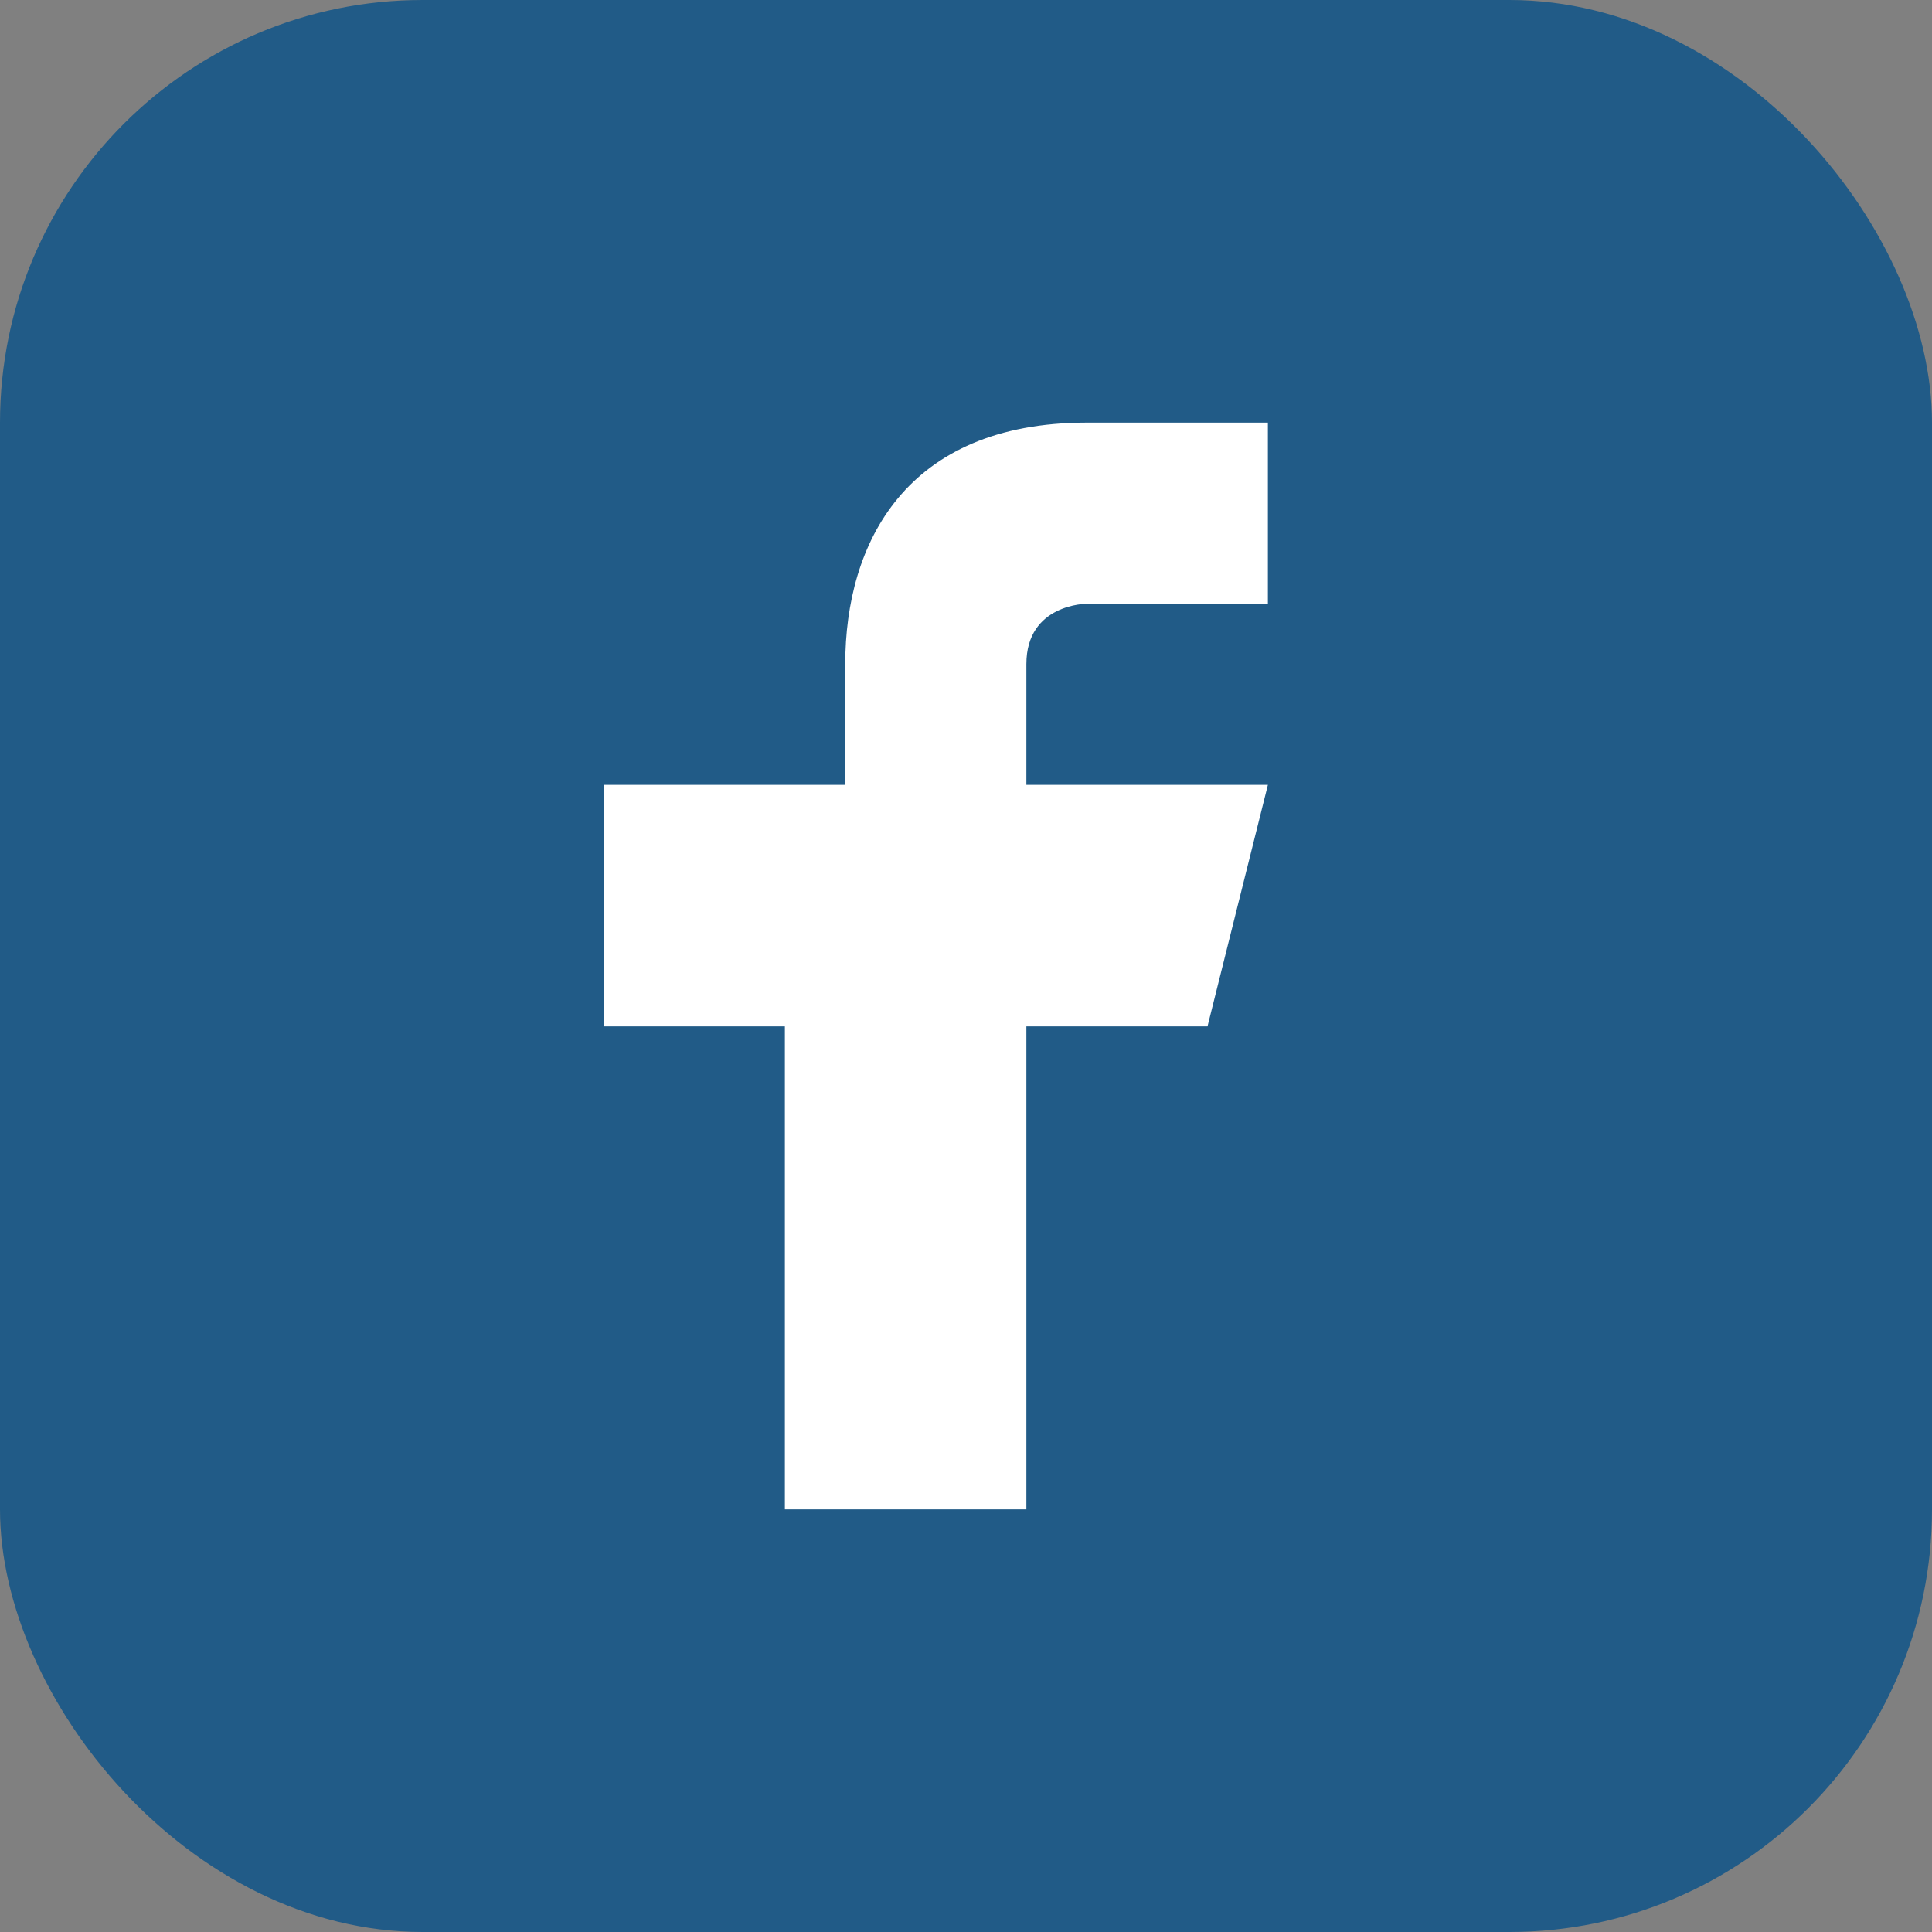
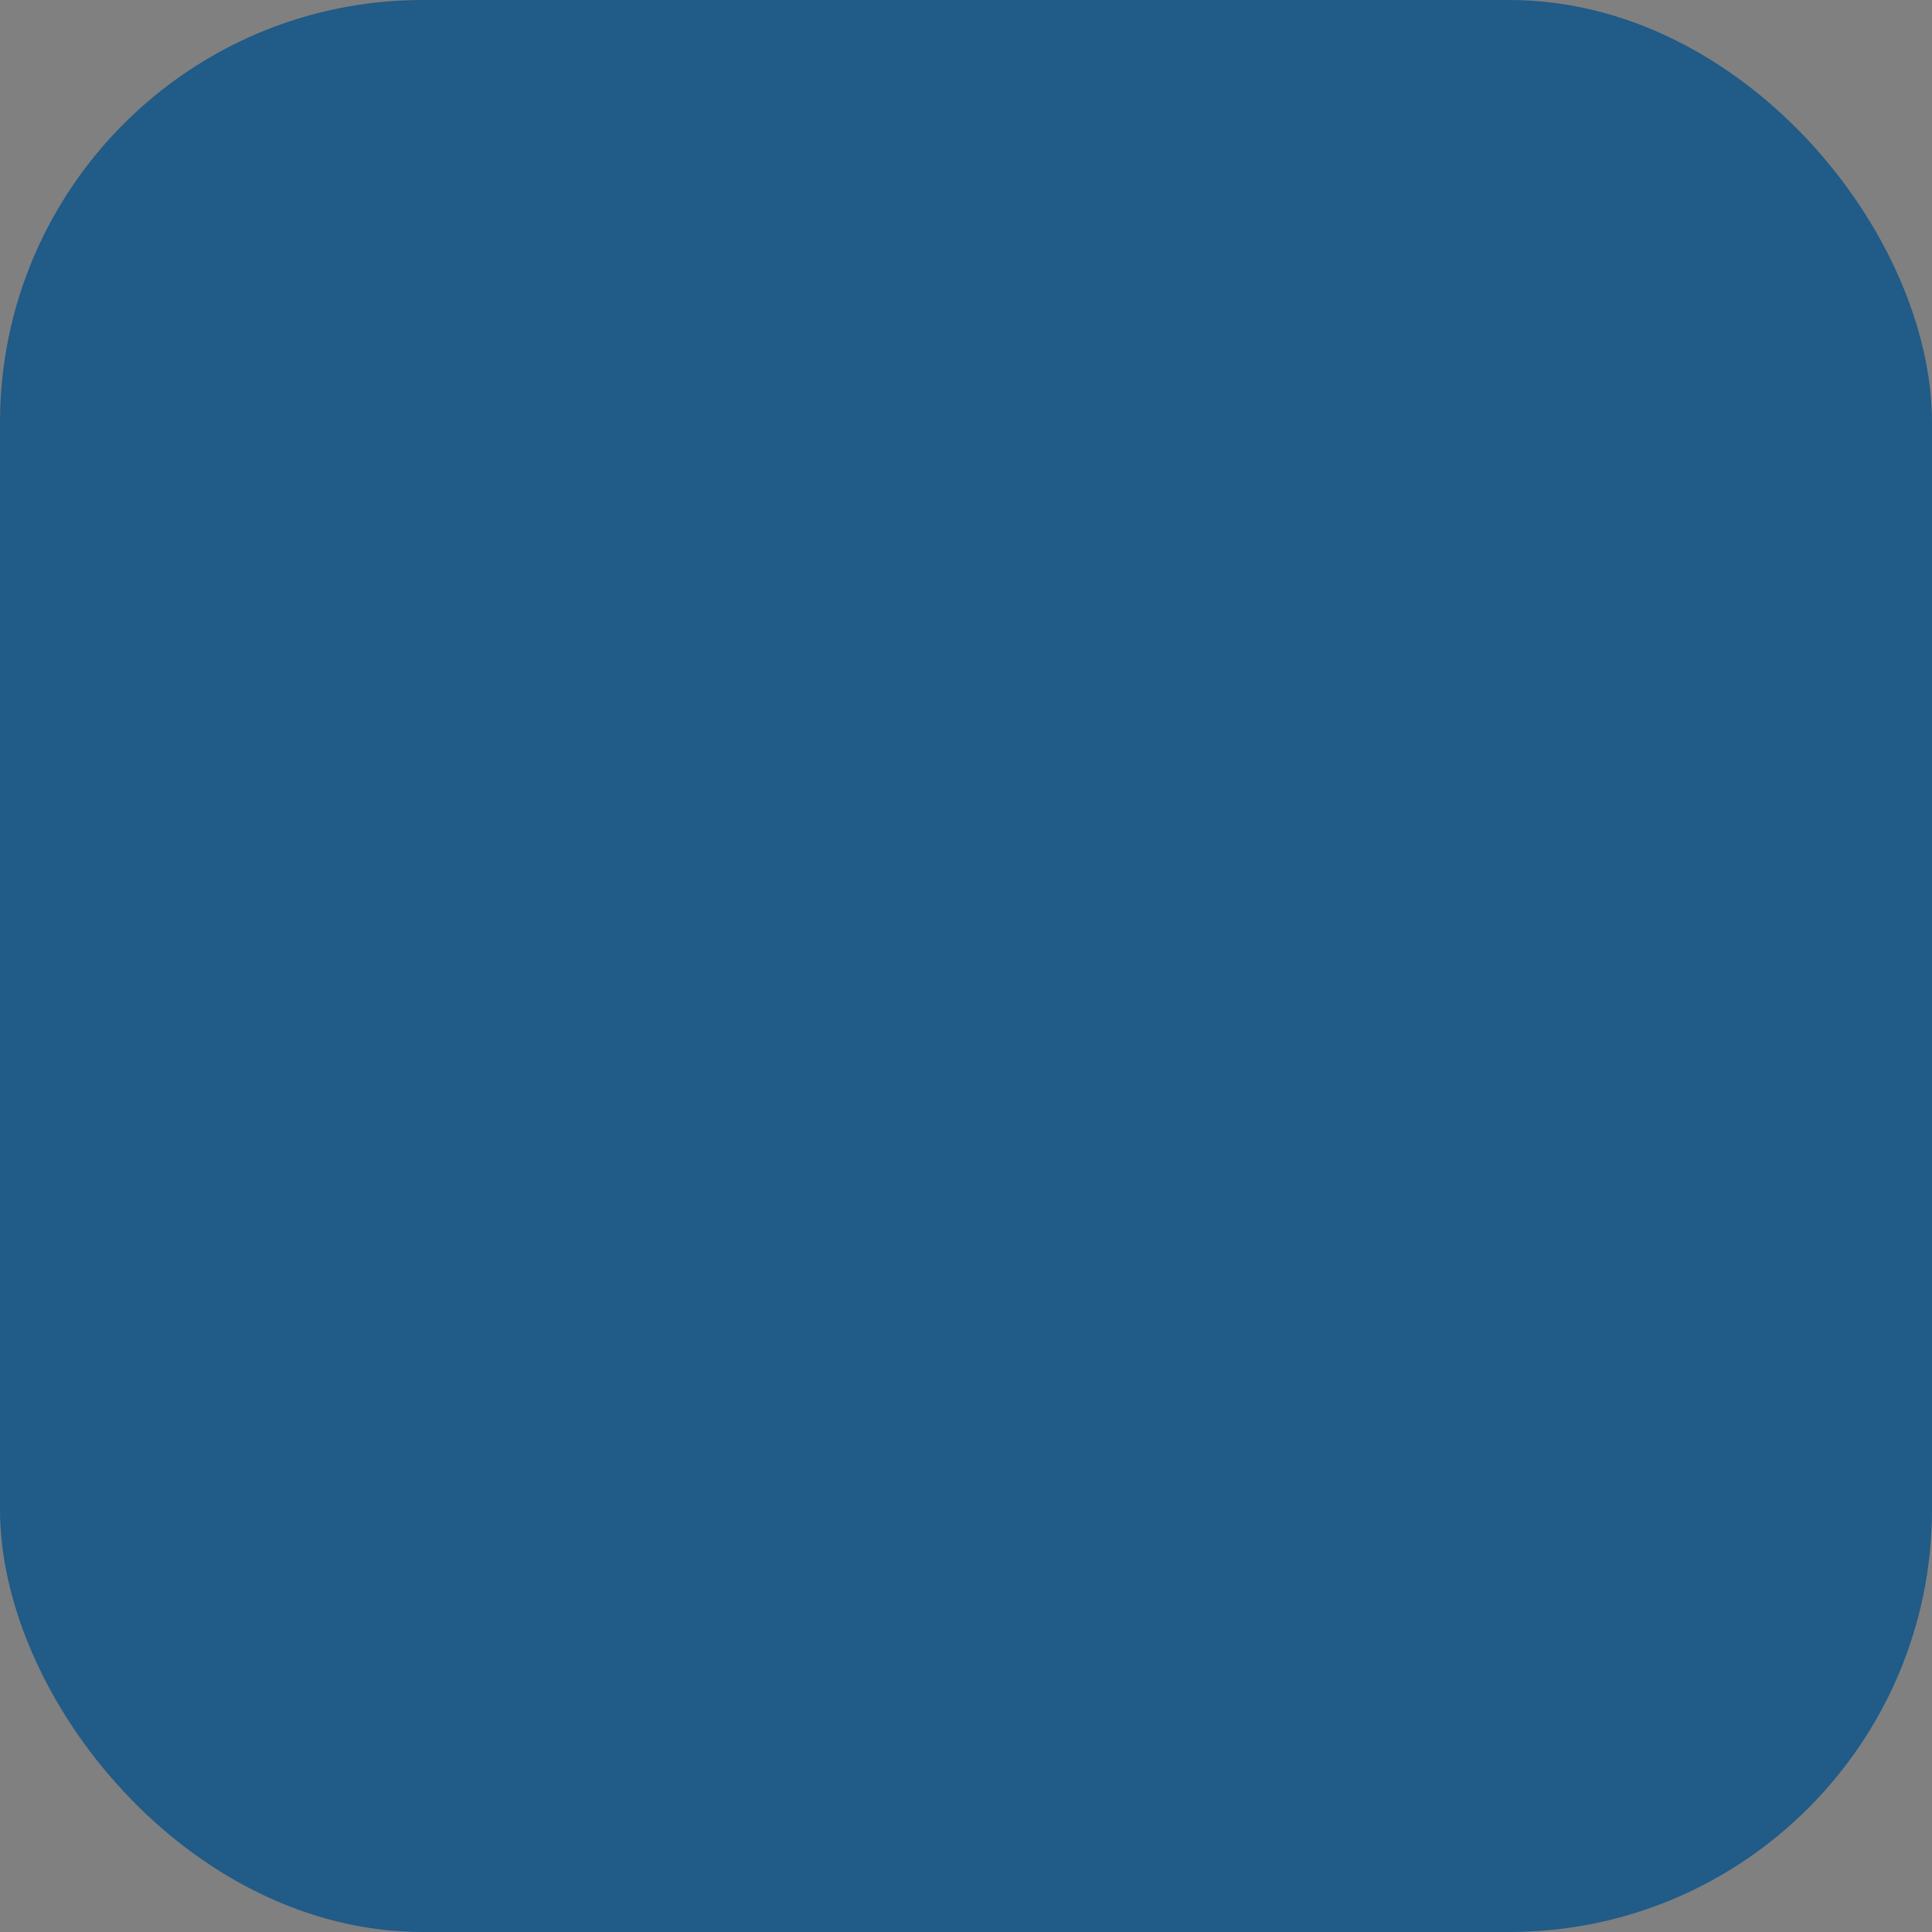
<svg xmlns="http://www.w3.org/2000/svg" width="32" height="32" viewBox="0 0 32 32">
  <rect x="0" y="0" width="32" height="32" fill="#808080" stroke="none" />
  <rect width="32" height="32" rx="7" fill="#215B87" />
-   <path d="M17 25v-8h3l1-4h-4v-2c0-1 1-1 1-1h3V7h-3c-3 0-4 2-4 4v2H10v4h3v8z" fill="#fff" />
</svg>